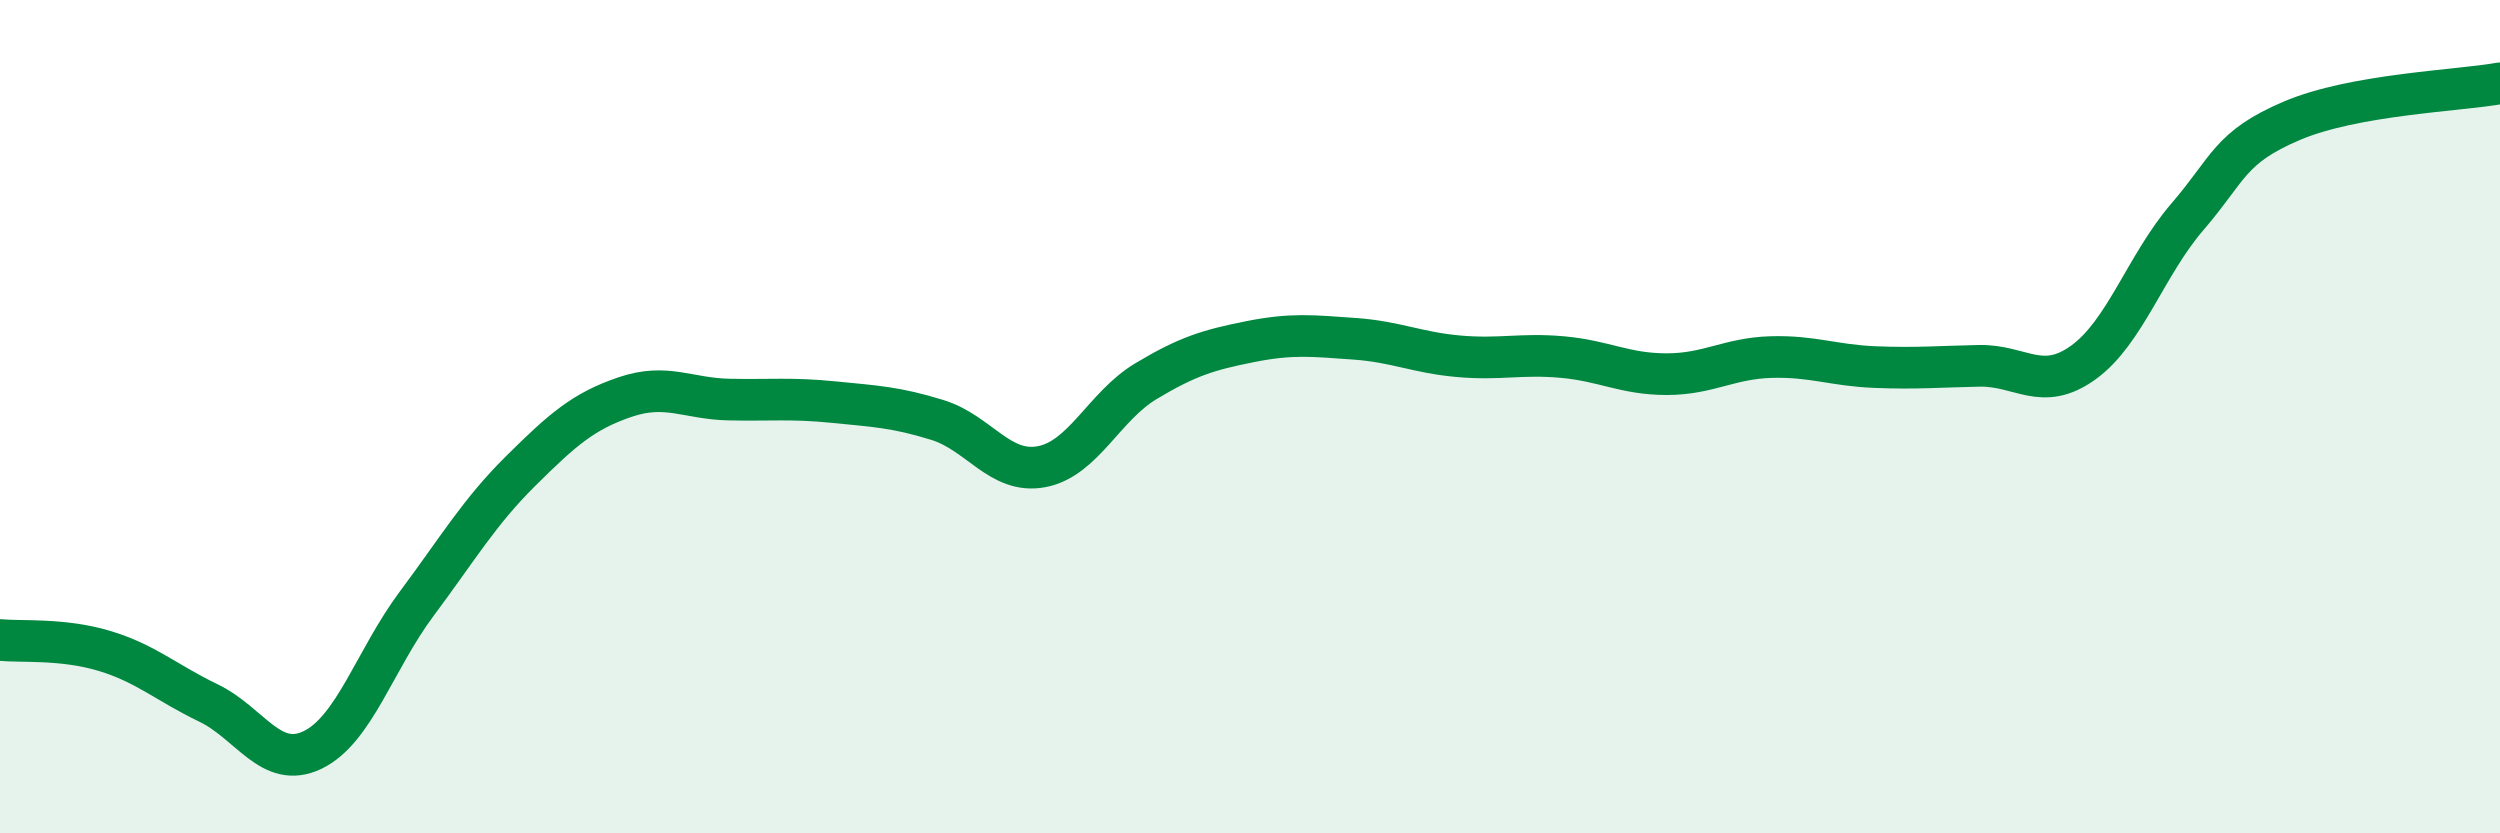
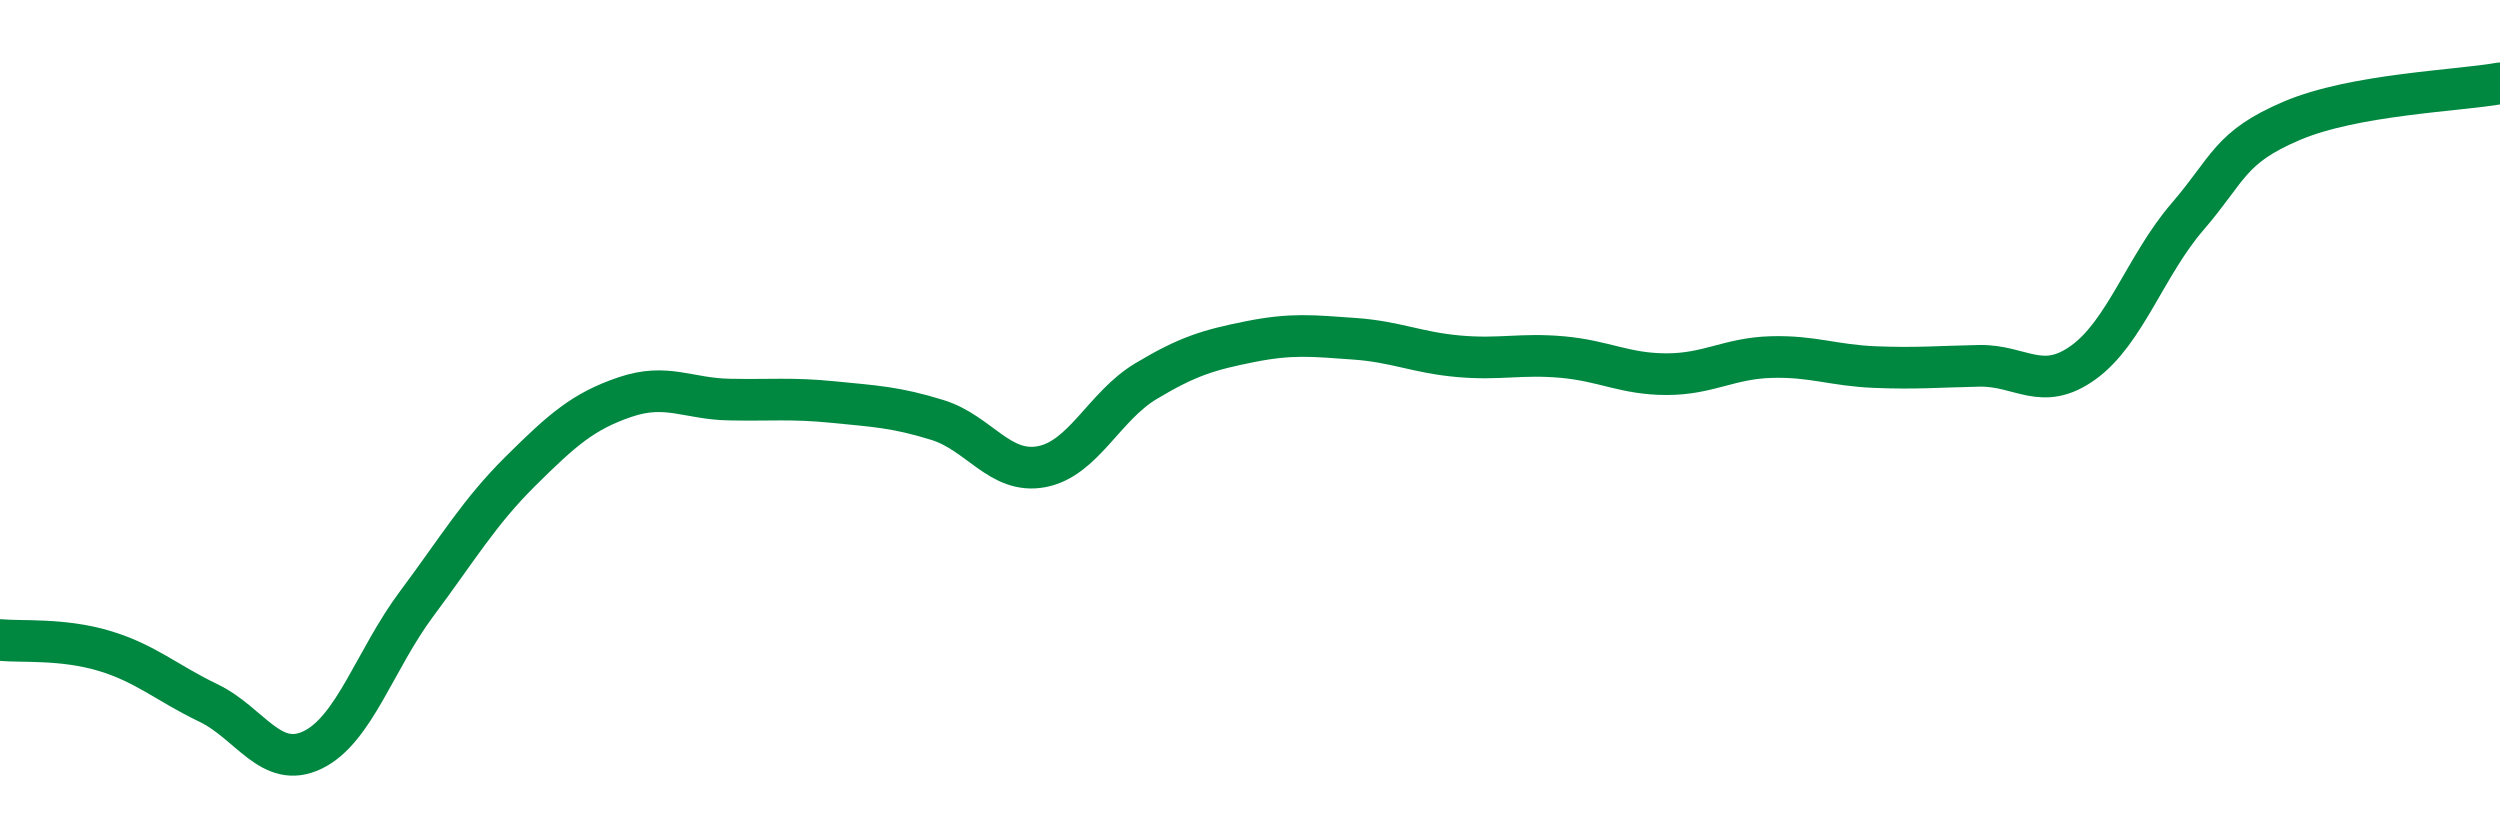
<svg xmlns="http://www.w3.org/2000/svg" width="60" height="20" viewBox="0 0 60 20">
-   <path d="M 0,15.36 C 0.5,15.41 1.5,15.32 2.5,15.62 C 3.5,15.92 4,16.39 5,16.87 C 6,17.35 6.5,18.48 7.5,18 C 8.5,17.52 9,15.83 10,14.49 C 11,13.15 11.5,12.29 12.5,11.3 C 13.5,10.31 14,9.87 15,9.53 C 16,9.19 16.5,9.57 17.5,9.59 C 18.5,9.61 19,9.55 20,9.65 C 21,9.75 21.5,9.77 22.5,10.08 C 23.5,10.39 24,11.39 25,11.2 C 26,11.01 26.5,9.75 27.5,9.15 C 28.5,8.55 29,8.4 30,8.2 C 31,8 31.5,8.06 32.5,8.13 C 33.5,8.2 34,8.46 35,8.55 C 36,8.64 36.5,8.48 37.5,8.57 C 38.5,8.66 39,8.98 40,8.98 C 41,8.98 41.5,8.6 42.5,8.57 C 43.5,8.54 44,8.77 45,8.81 C 46,8.85 46.5,8.8 47.5,8.78 C 48.5,8.76 49,9.42 50,8.7 C 51,7.98 51.5,6.36 52.5,5.2 C 53.5,4.04 53.5,3.54 55,2.9 C 56.5,2.26 59,2.18 60,2L60 20L0 20Z" fill="#008740" opacity="0.1" stroke-linecap="round" stroke-linejoin="round" />
  <path d="M 0,15.36 C 0.5,15.41 1.5,15.32 2.5,15.62 C 3.5,15.92 4,16.39 5,16.87 C 6,17.35 6.5,18.48 7.5,18 C 8.5,17.52 9,15.83 10,14.49 C 11,13.15 11.5,12.29 12.5,11.3 C 13.5,10.31 14,9.87 15,9.53 C 16,9.19 16.5,9.57 17.5,9.59 C 18.5,9.61 19,9.55 20,9.65 C 21,9.75 21.5,9.77 22.5,10.08 C 23.5,10.39 24,11.39 25,11.2 C 26,11.01 26.5,9.75 27.5,9.15 C 28.5,8.55 29,8.4 30,8.2 C 31,8 31.5,8.06 32.5,8.13 C 33.5,8.2 34,8.46 35,8.55 C 36,8.64 36.5,8.48 37.5,8.57 C 38.5,8.66 39,8.98 40,8.98 C 41,8.98 41.5,8.6 42.5,8.57 C 43.5,8.54 44,8.77 45,8.81 C 46,8.85 46.5,8.8 47.5,8.78 C 48.5,8.76 49,9.42 50,8.7 C 51,7.98 51.5,6.36 52.5,5.2 C 53.5,4.04 53.5,3.54 55,2.9 C 56.5,2.26 59,2.18 60,2" stroke="#008740" stroke-width="1" fill="none" stroke-linecap="round" stroke-linejoin="round" />
</svg>